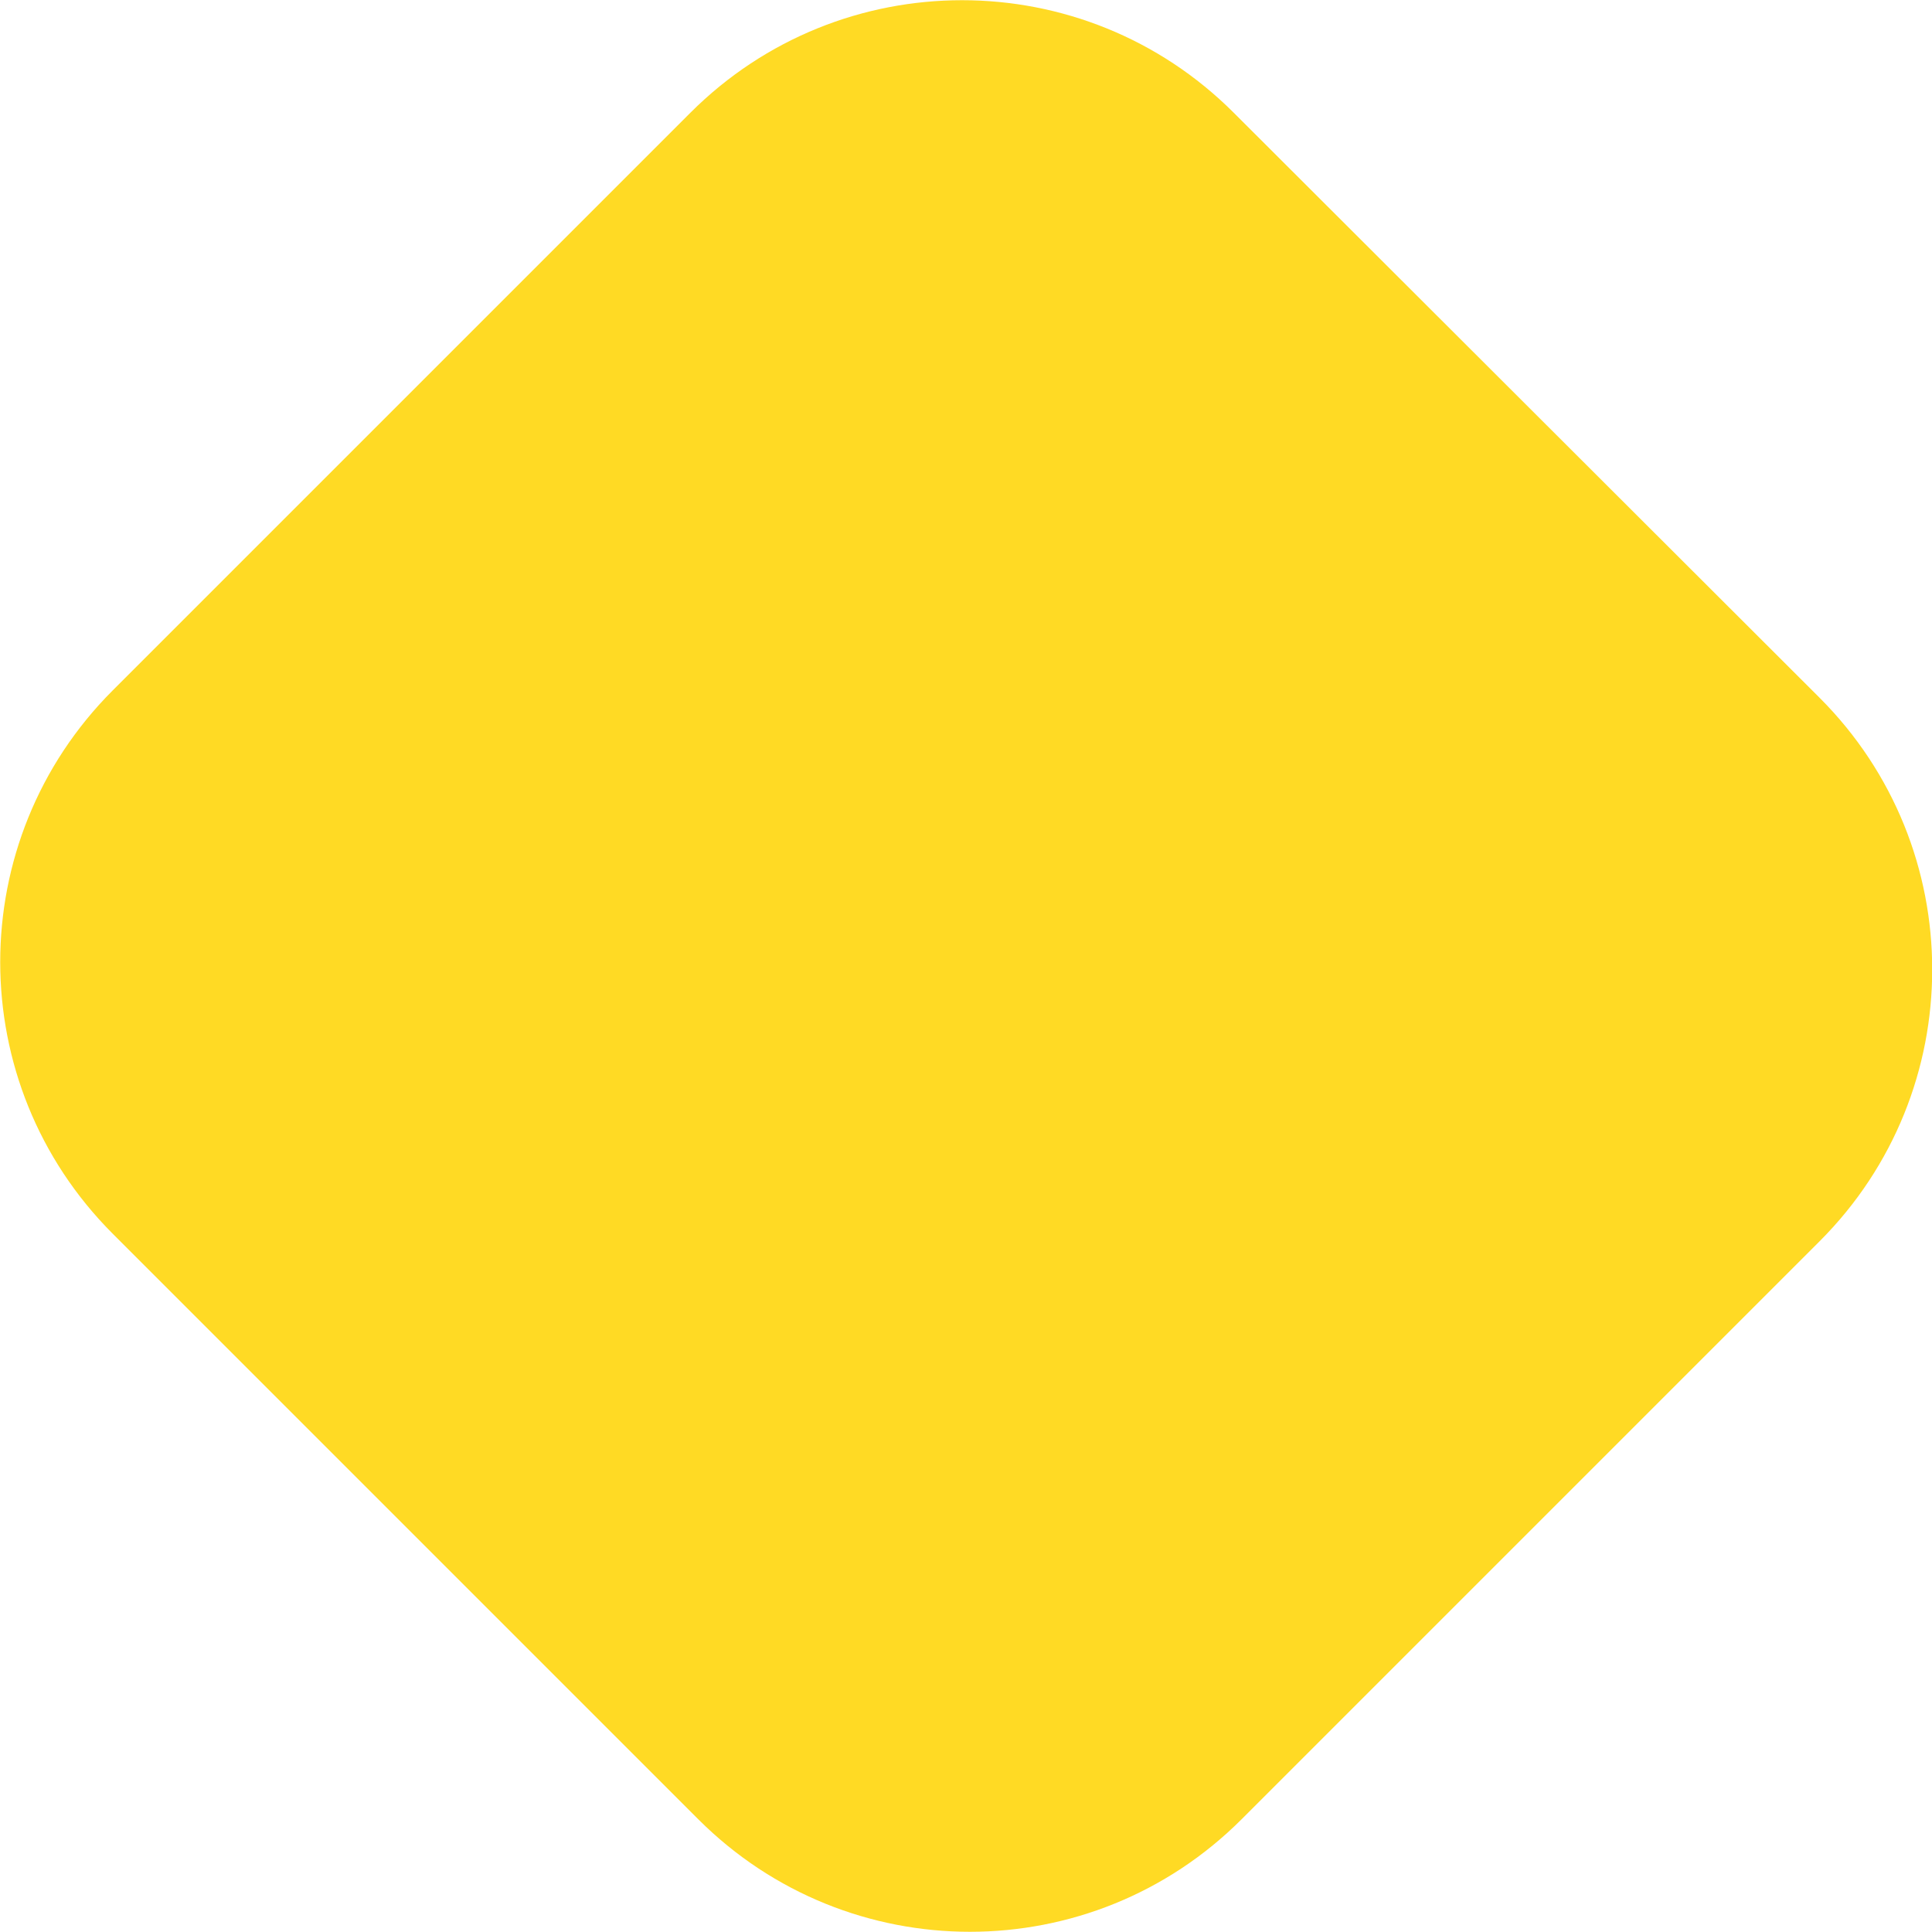
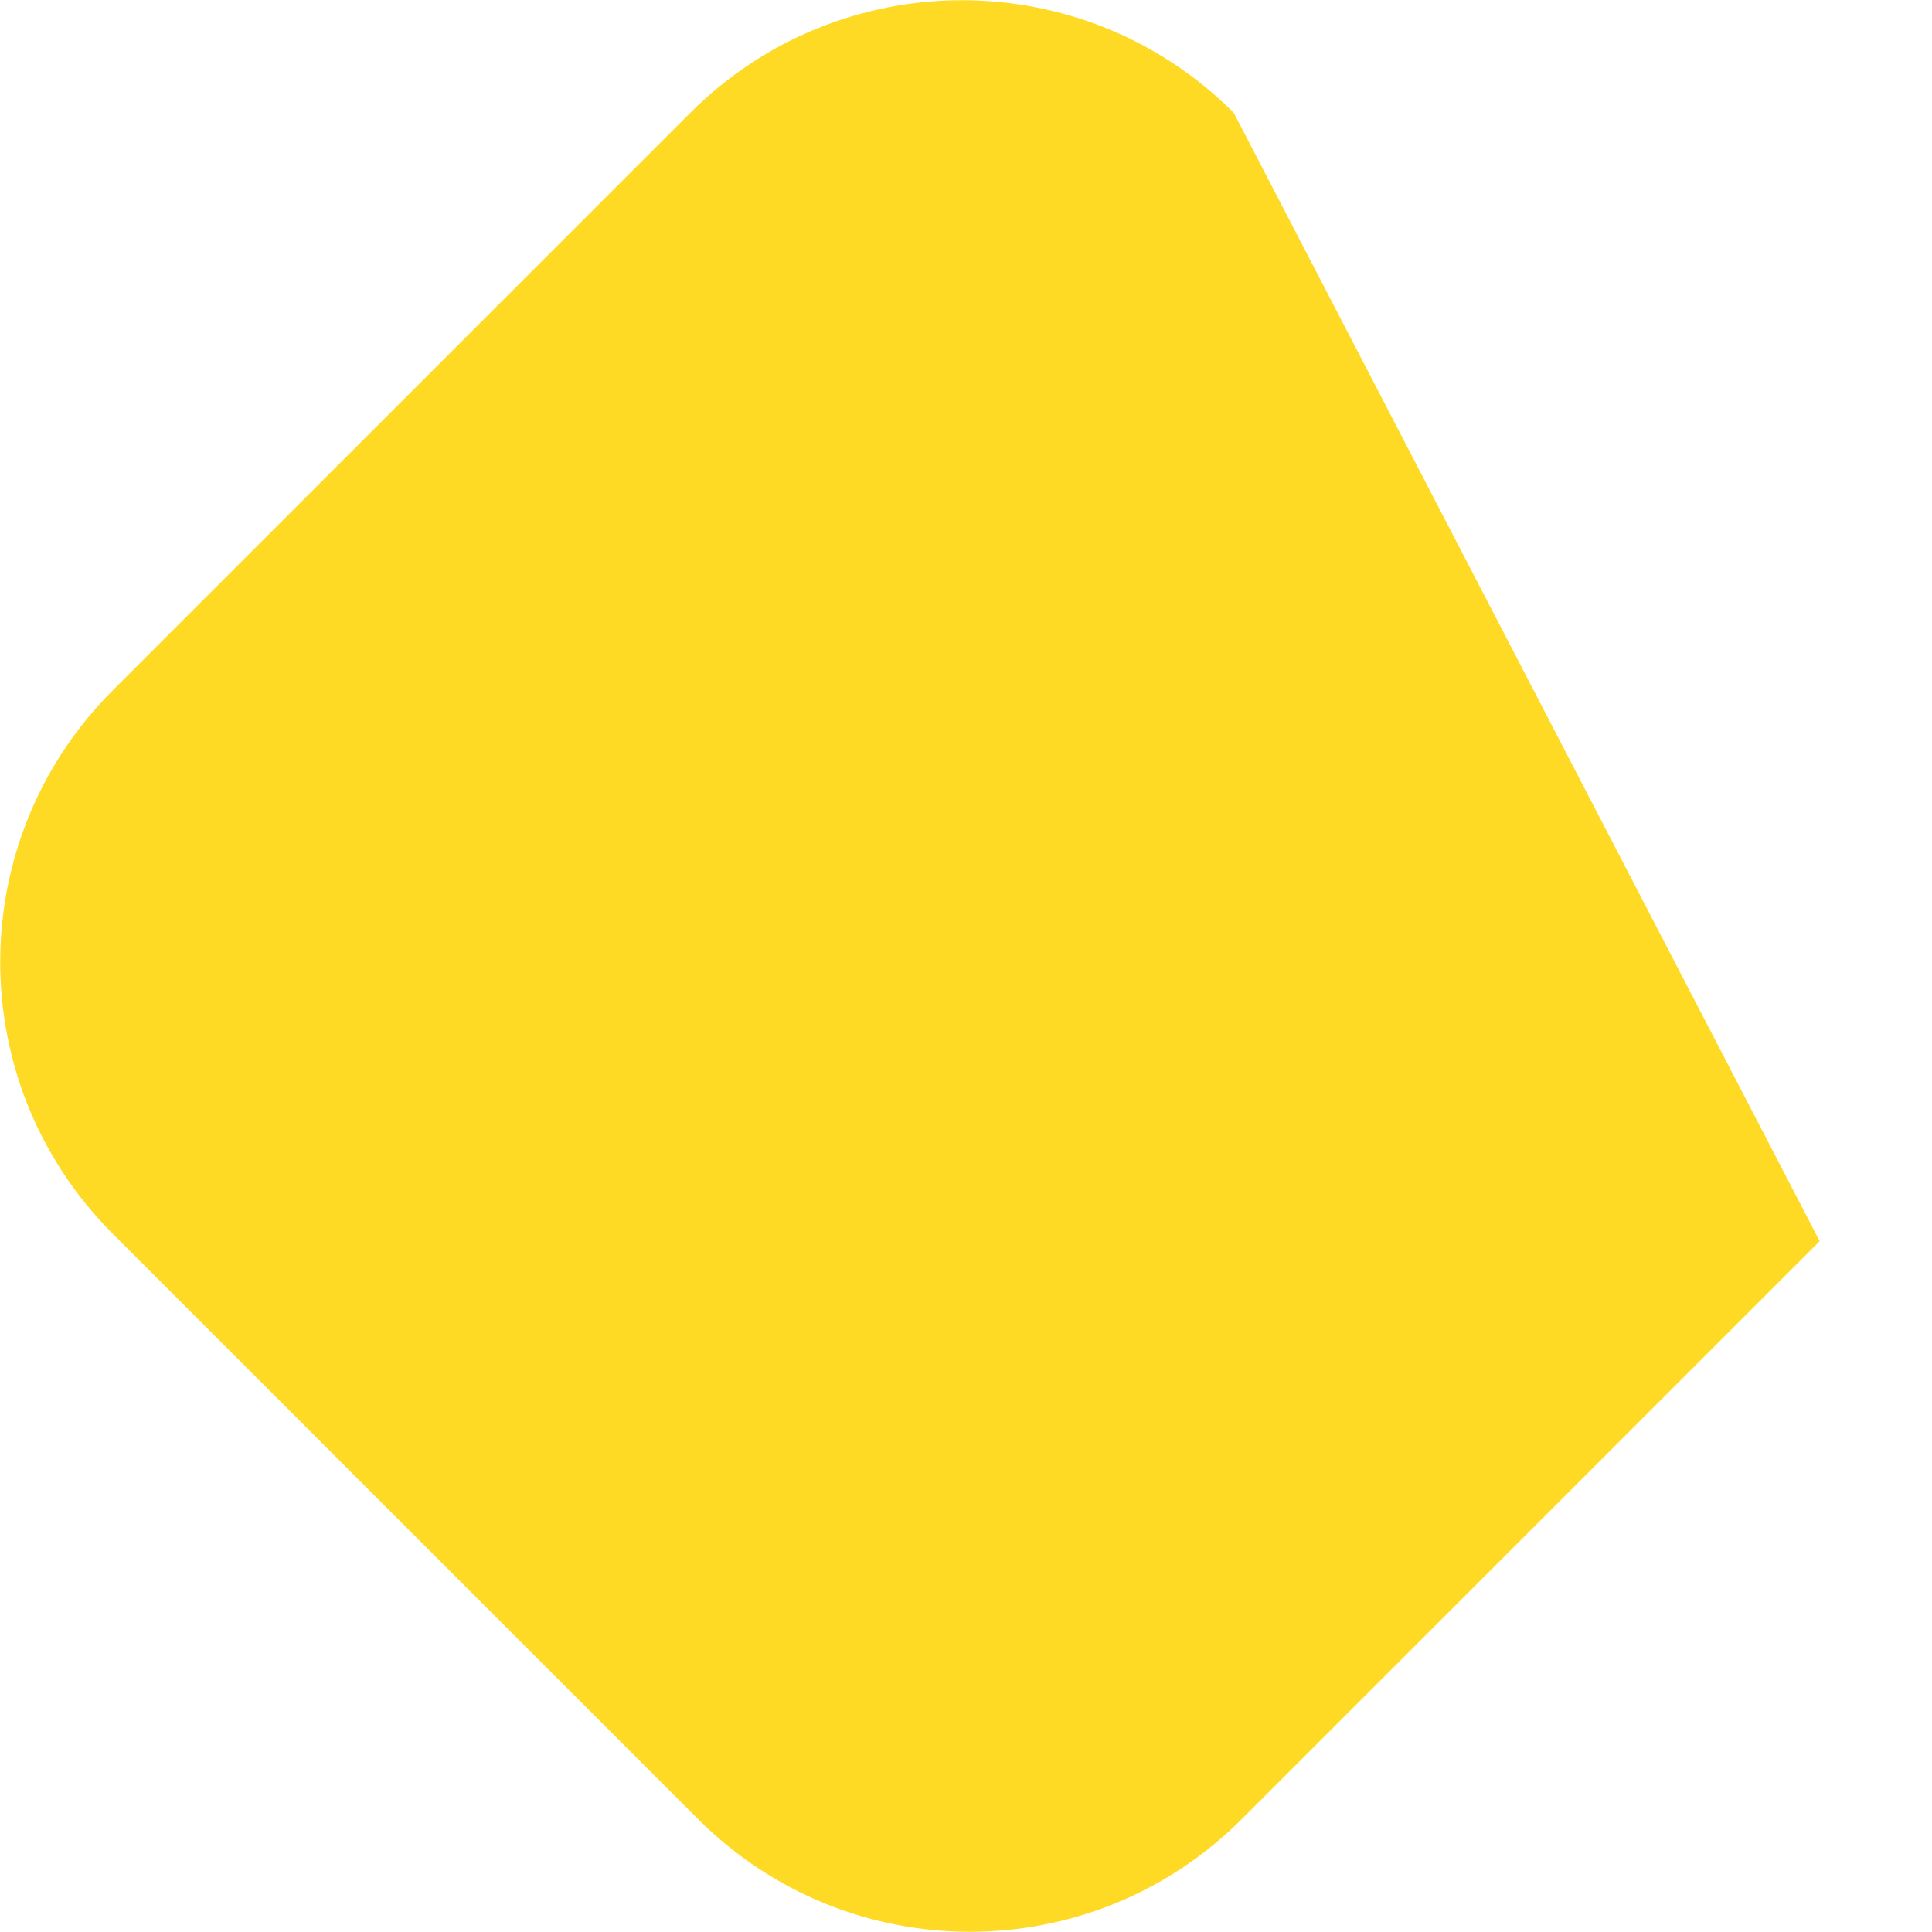
<svg xmlns="http://www.w3.org/2000/svg" id="Layer_1" x="0px" y="0px" viewBox="0 0 466.2 466.2" style="enable-background:new 0 0 466.2 466.2;" xml:space="preserve">
  <style type="text/css">	.st0{fill:#B9FF68;}	.st1{fill:#FFDA24;}	.st2{fill:#35BCF2;}	.st3{fill:#F547A9;}	.st4{clip-path:url(#SVGID_00000032617217317153353380000009257392727582039963_);}	.st5{fill:none;}	.st6{fill:#FFFFFF;}</style>
-   <path id="Path_1583_00000112603274900159902240000017862839952506413471_" class="st1" d="M27.2,166.6c-36.2,36.2-36.2,94.9,0,131.1 l141.3,141.3c36.2,36.2,94.9,36.2,131.1,0c0,0,0,0,0,0l139.5-139.5c36.2-36.2,36.2-94.9,0-131.1c0,0,0,0,0,0L297.7,27.2 c-36.2-36.2-94.9-36.2-131.1,0c0,0,0,0,0,0L27.2,166.6z" />
+   <path id="Path_1583_00000112603274900159902240000017862839952506413471_" class="st1" d="M27.2,166.6c-36.2,36.2-36.2,94.9,0,131.1 l141.3,141.3c36.2,36.2,94.9,36.2,131.1,0c0,0,0,0,0,0l139.5-139.5c0,0,0,0,0,0L297.7,27.2 c-36.2-36.2-94.9-36.2-131.1,0c0,0,0,0,0,0L27.2,166.6z" />
</svg>